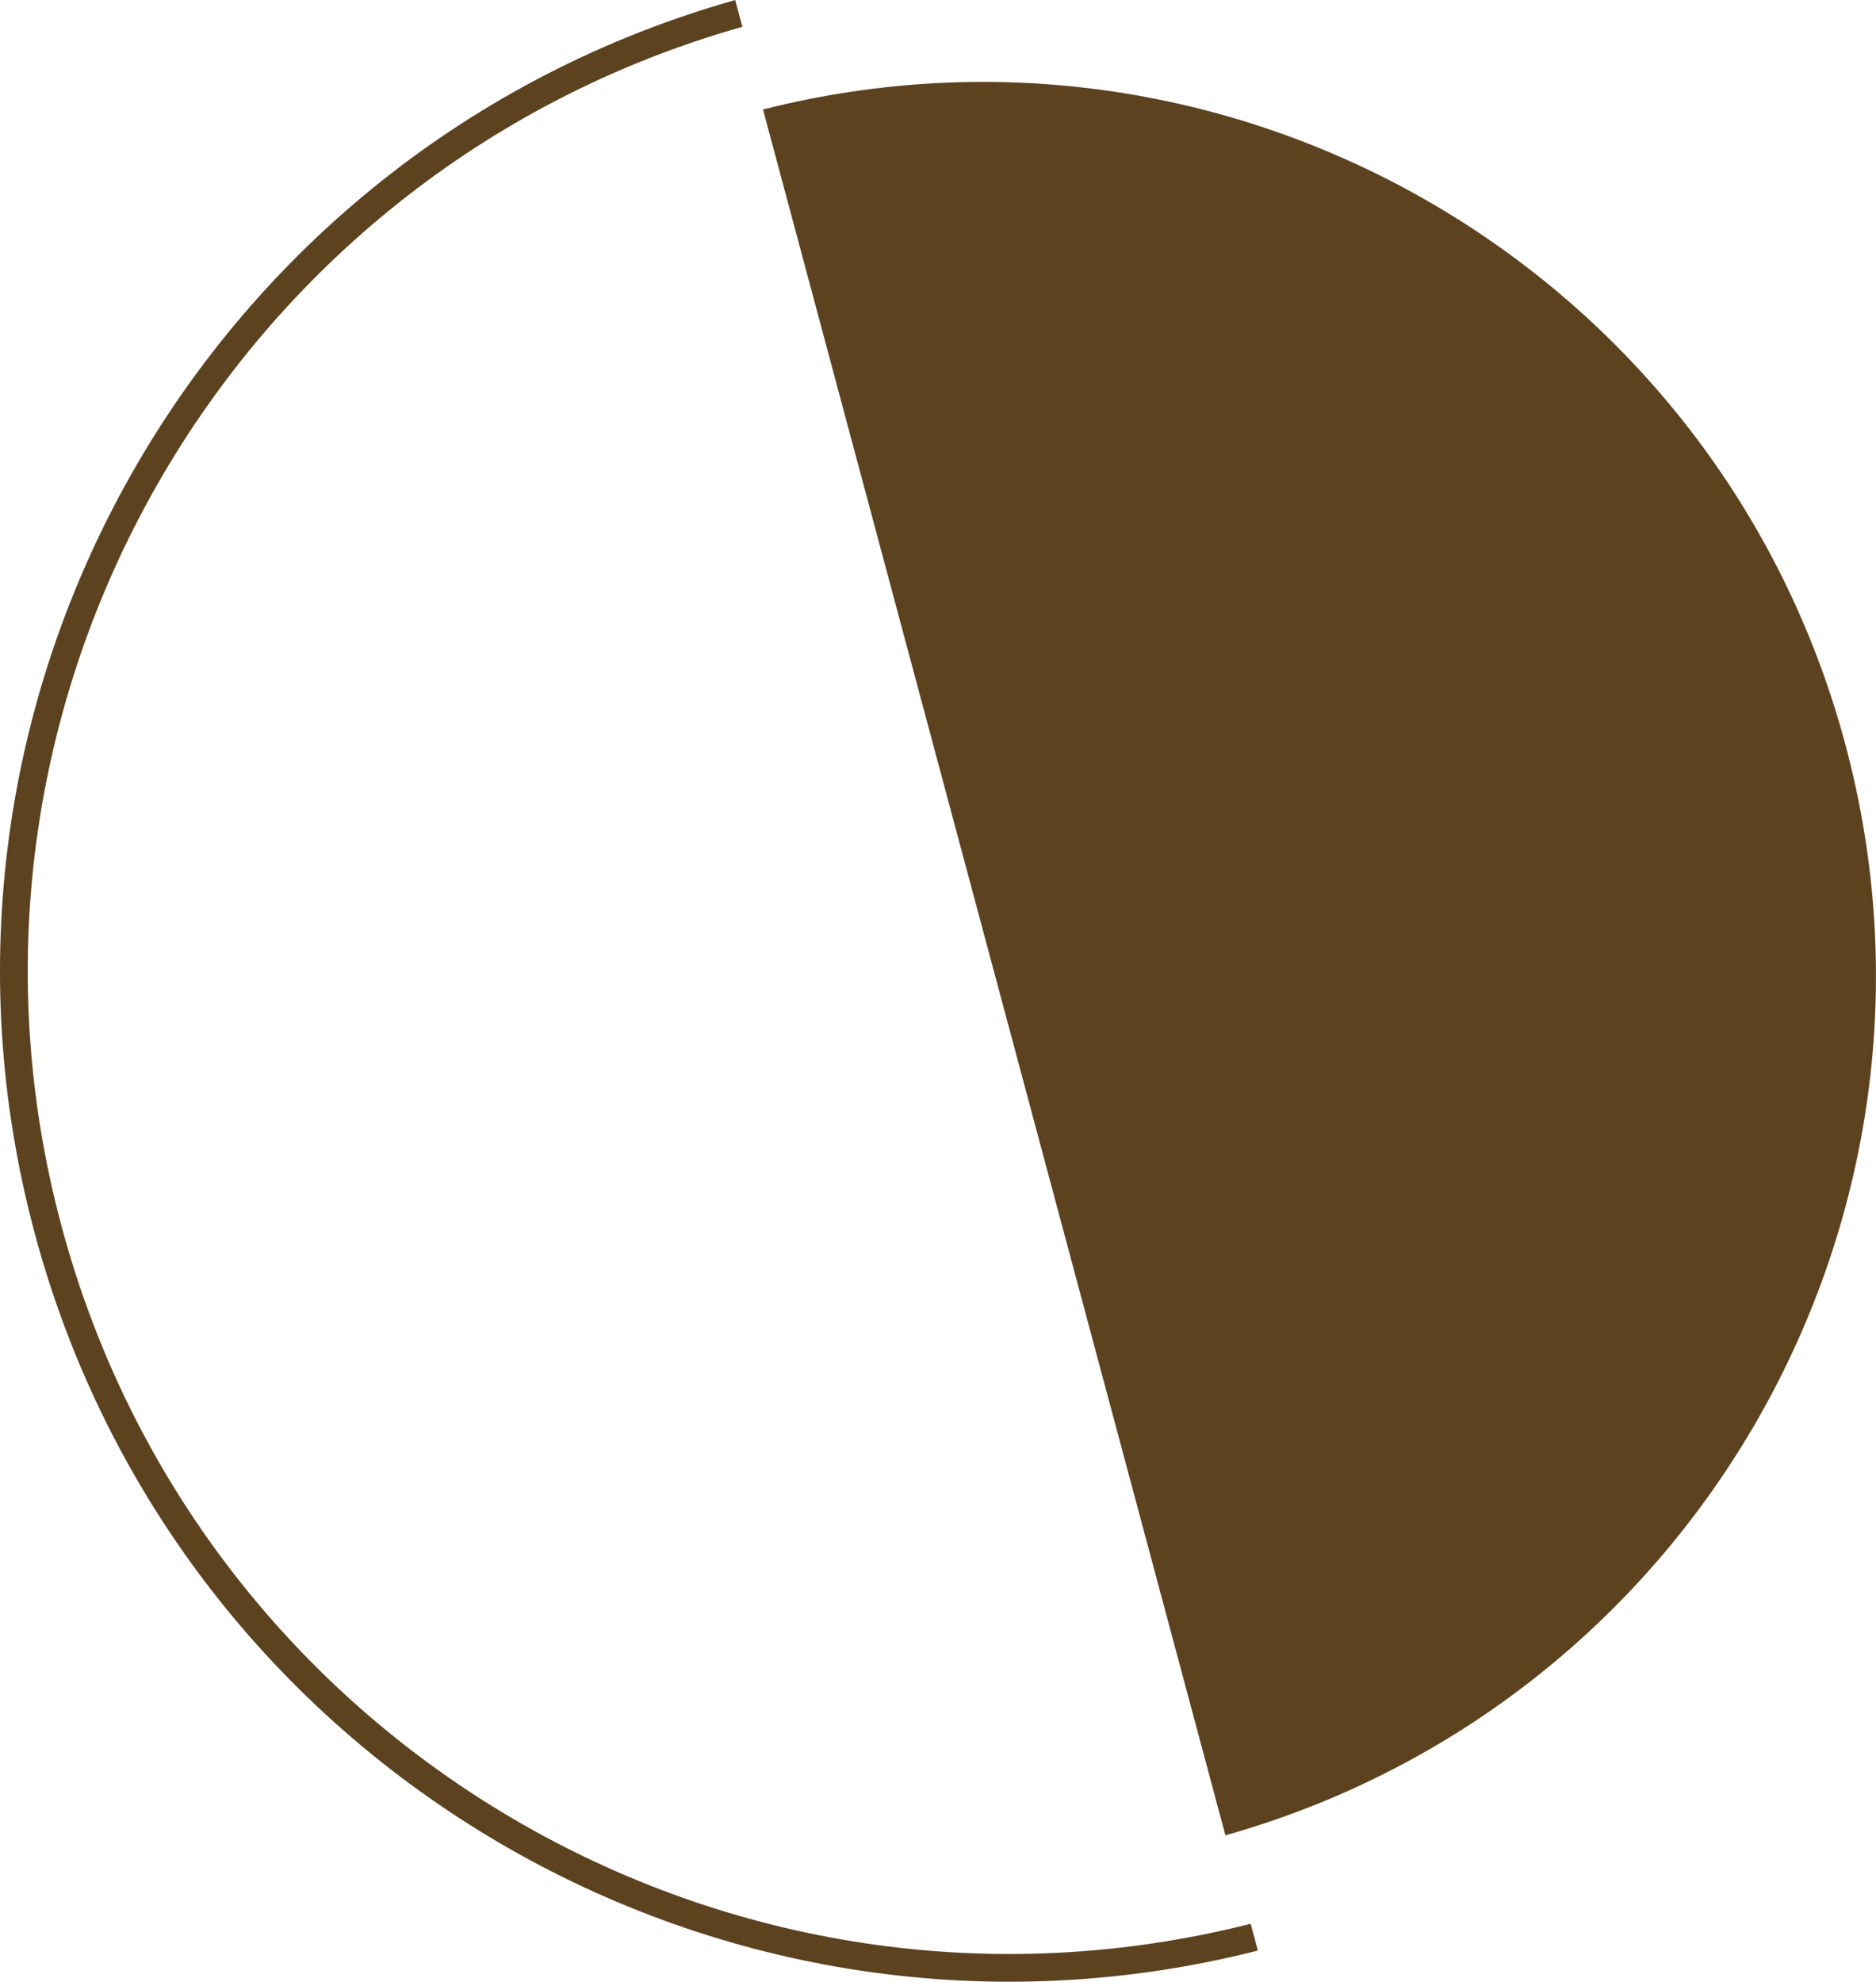
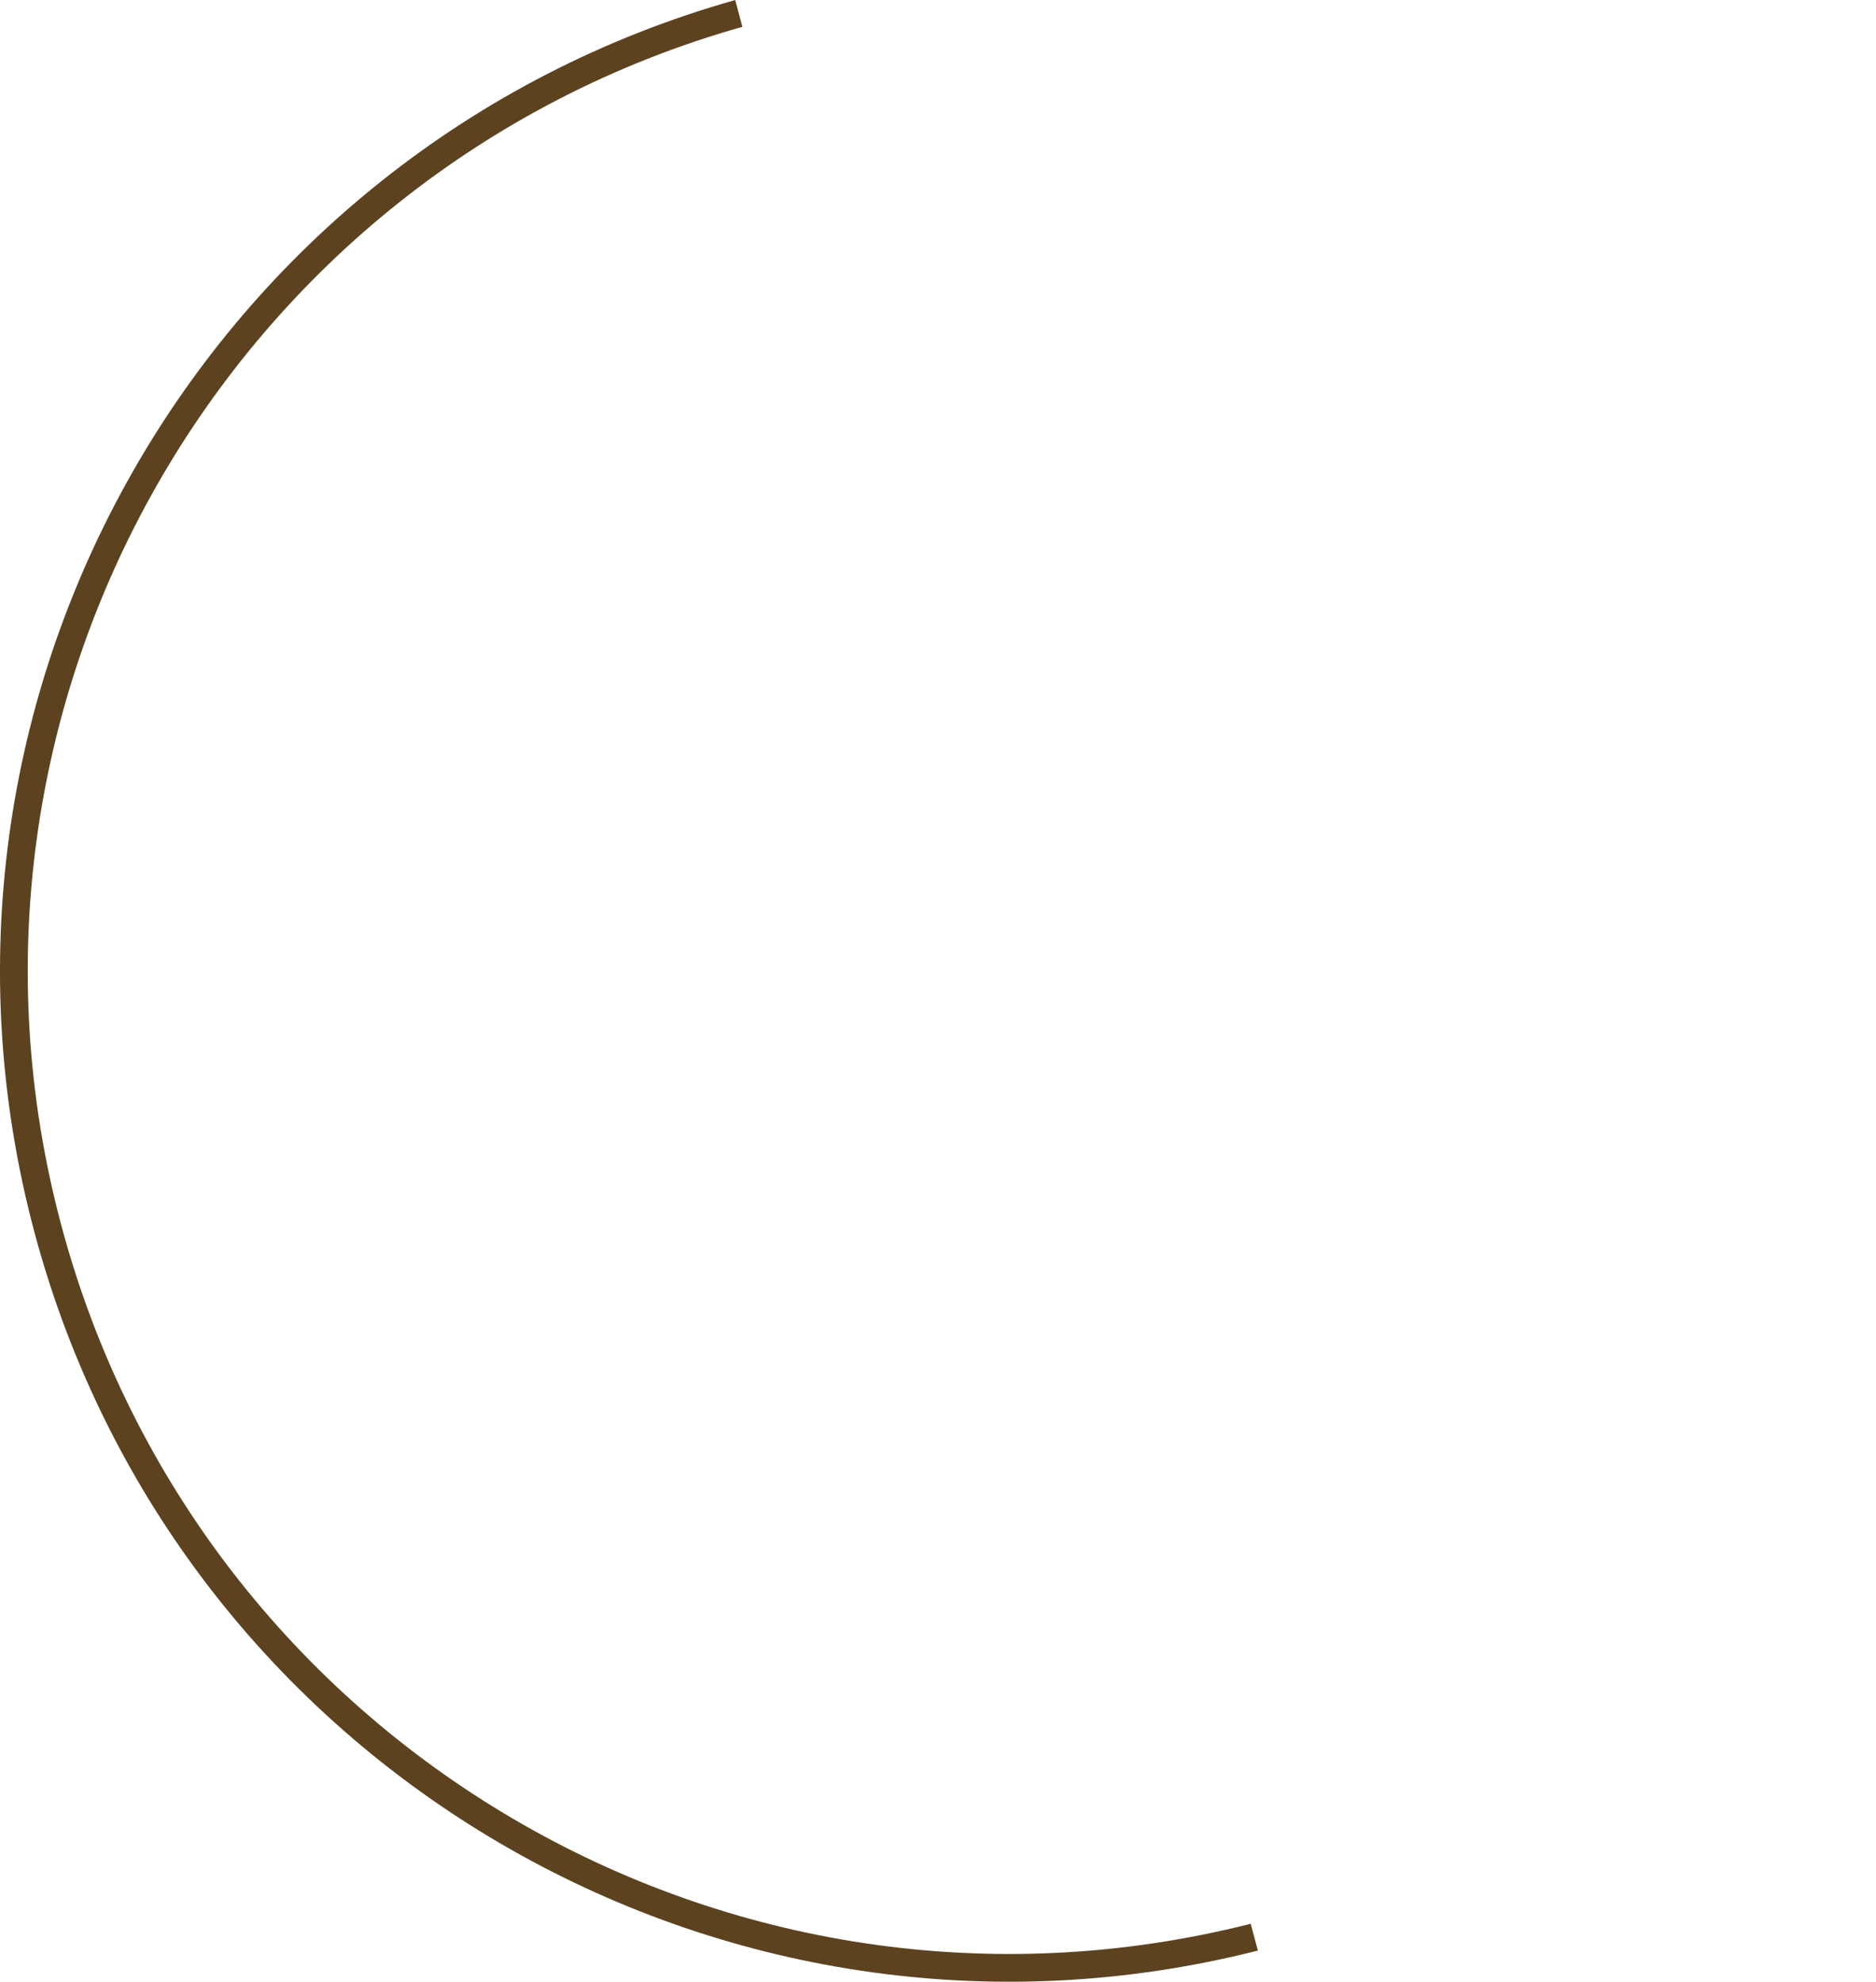
<svg xmlns="http://www.w3.org/2000/svg" id="Layer_1" data-name="Layer 1" viewBox="0 0 203.04 214.46">
  <defs>
    <style>
      .cls-1 {
        fill: #5c421f;
        fill-rule: evenodd;
        stroke-width: 0px;
      }
    </style>
  </defs>
  <path class="cls-1" d="M79.58,0C22.16,16.22-11.74,75.63,3.75,133.44c15.49,57.81,74.55,92.32,132.39,77.65l-.78-2.9c-56.24,14.24-113.65-19.31-128.71-75.53C-8.41,76.45,24.53,18.68,80.35,2.9l-.78-2.9Z" />
-   <path class="cls-1" d="M132.62,198.62c50.81-14.35,80.8-66.92,67.1-118.07C186.01,29.4,133.75-1.13,82.58,11.85l50.05,186.78Z" />
</svg>